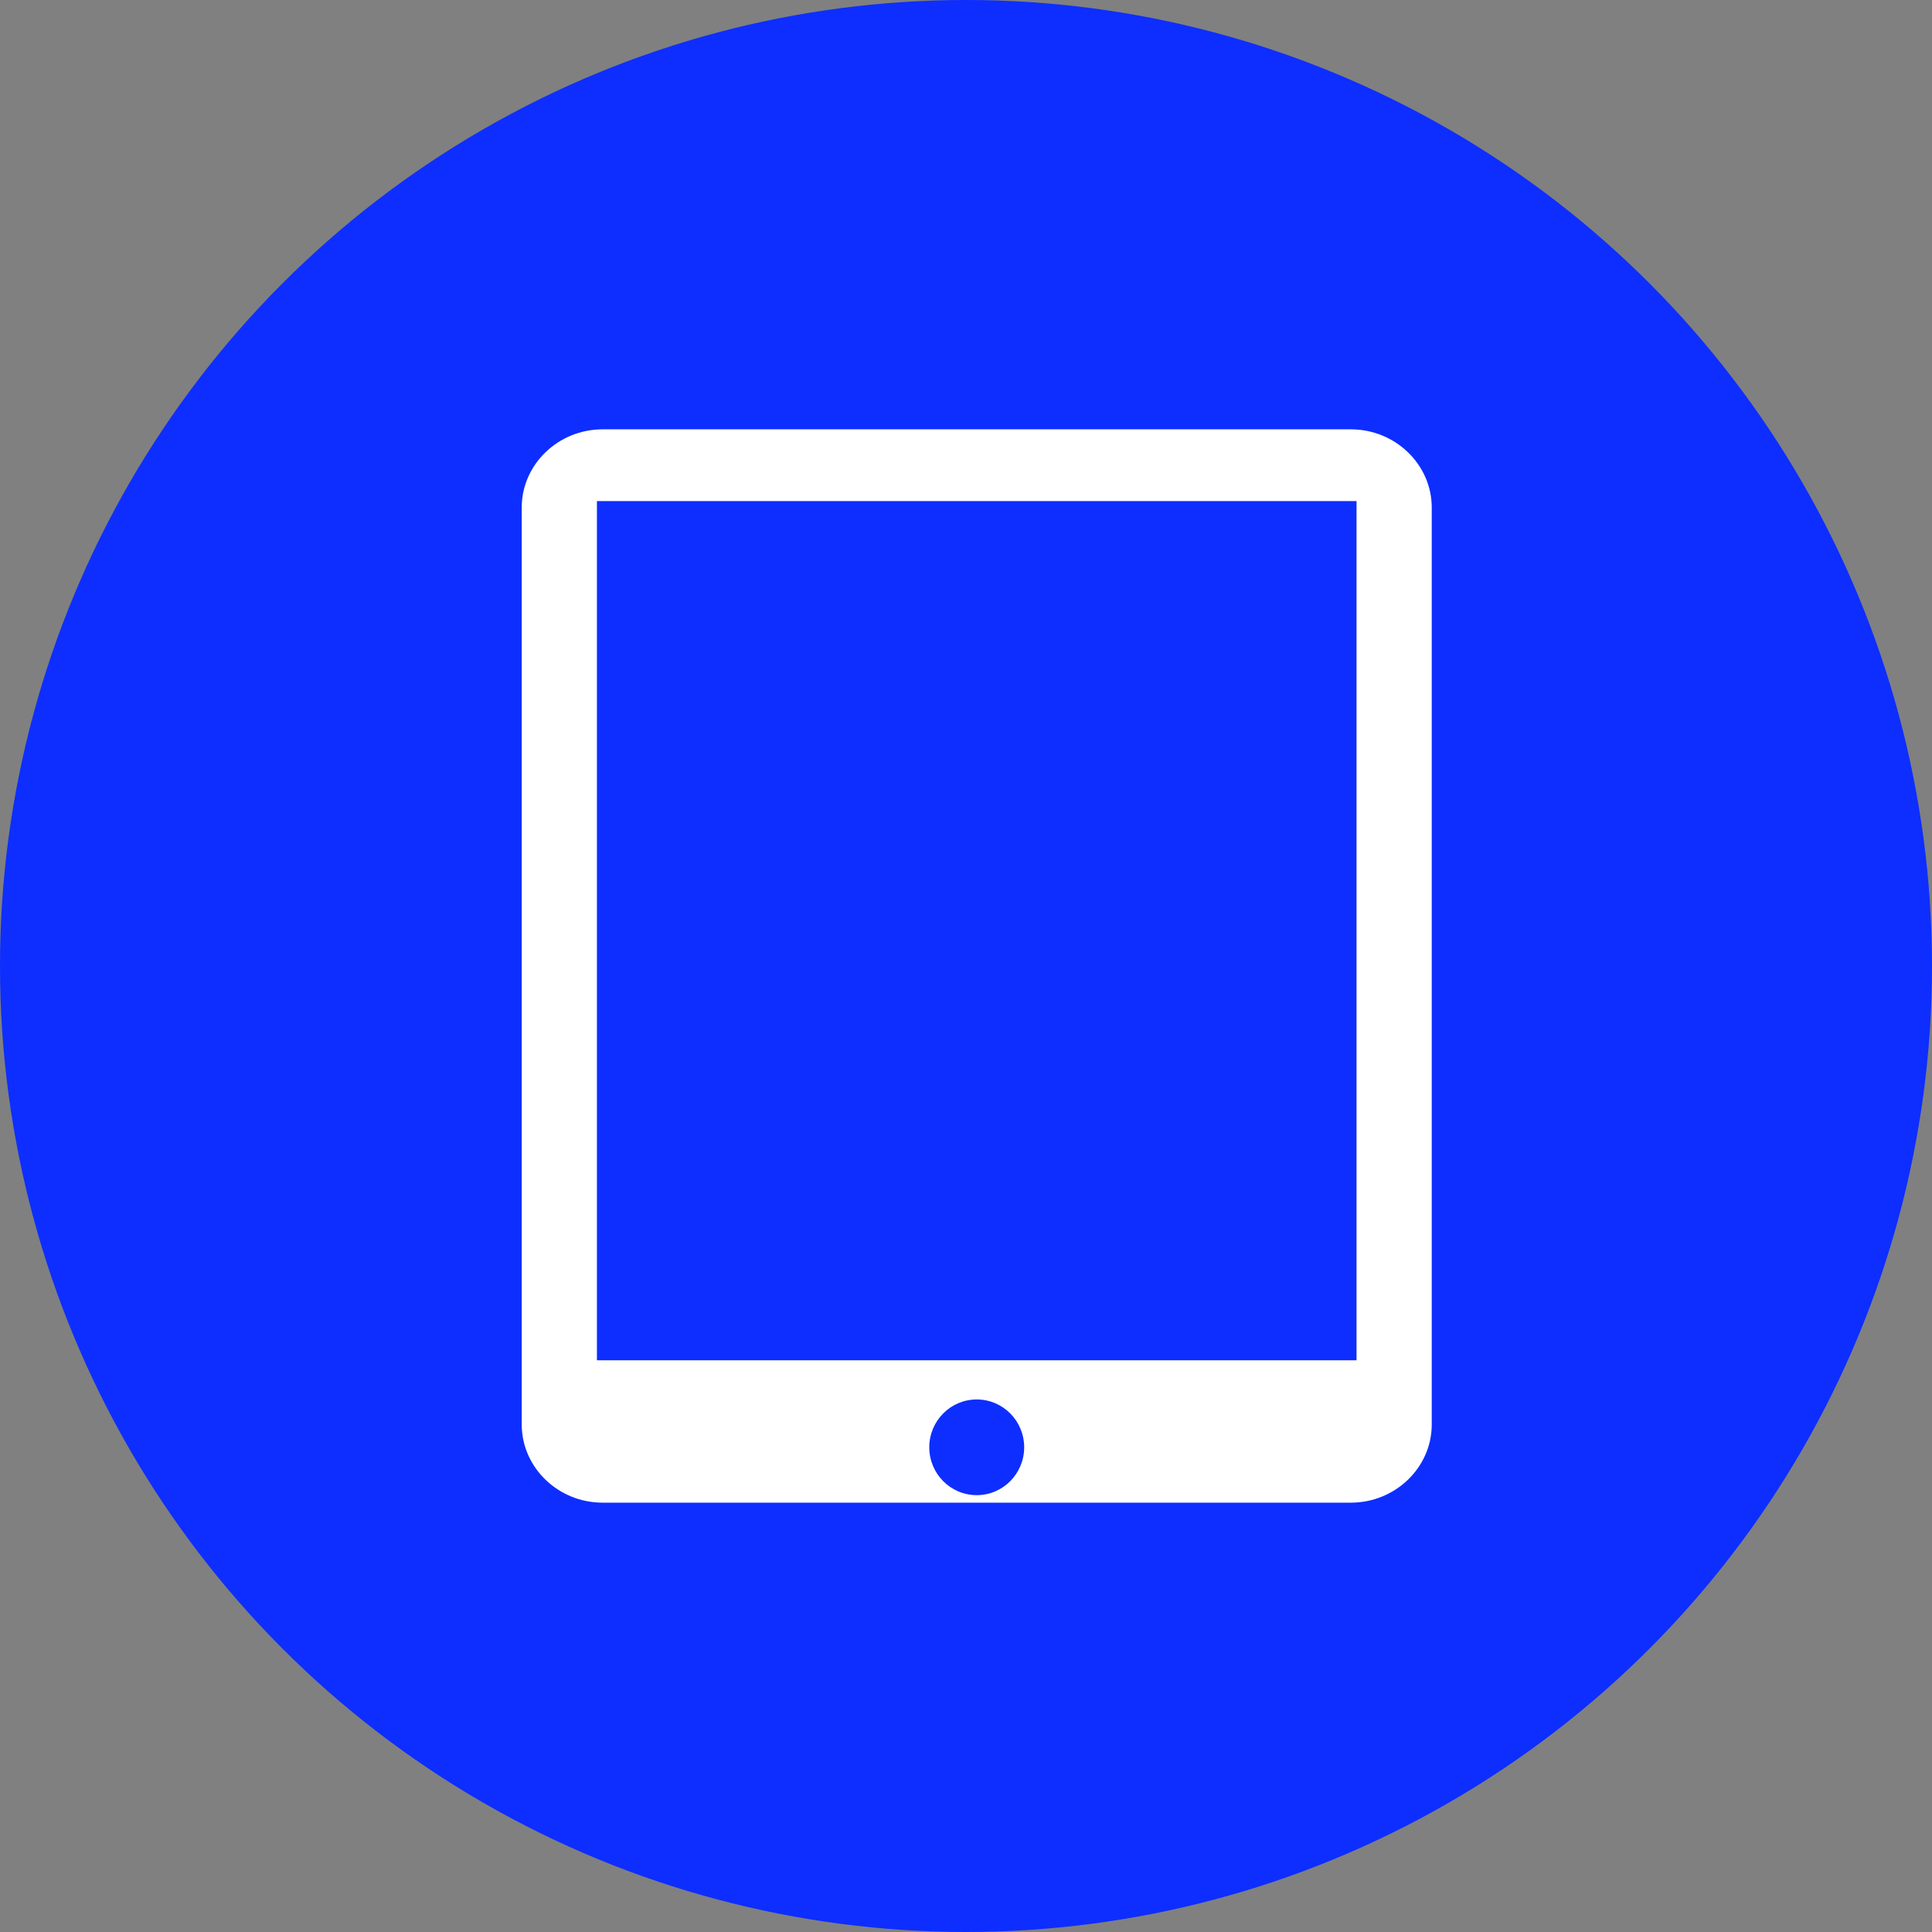
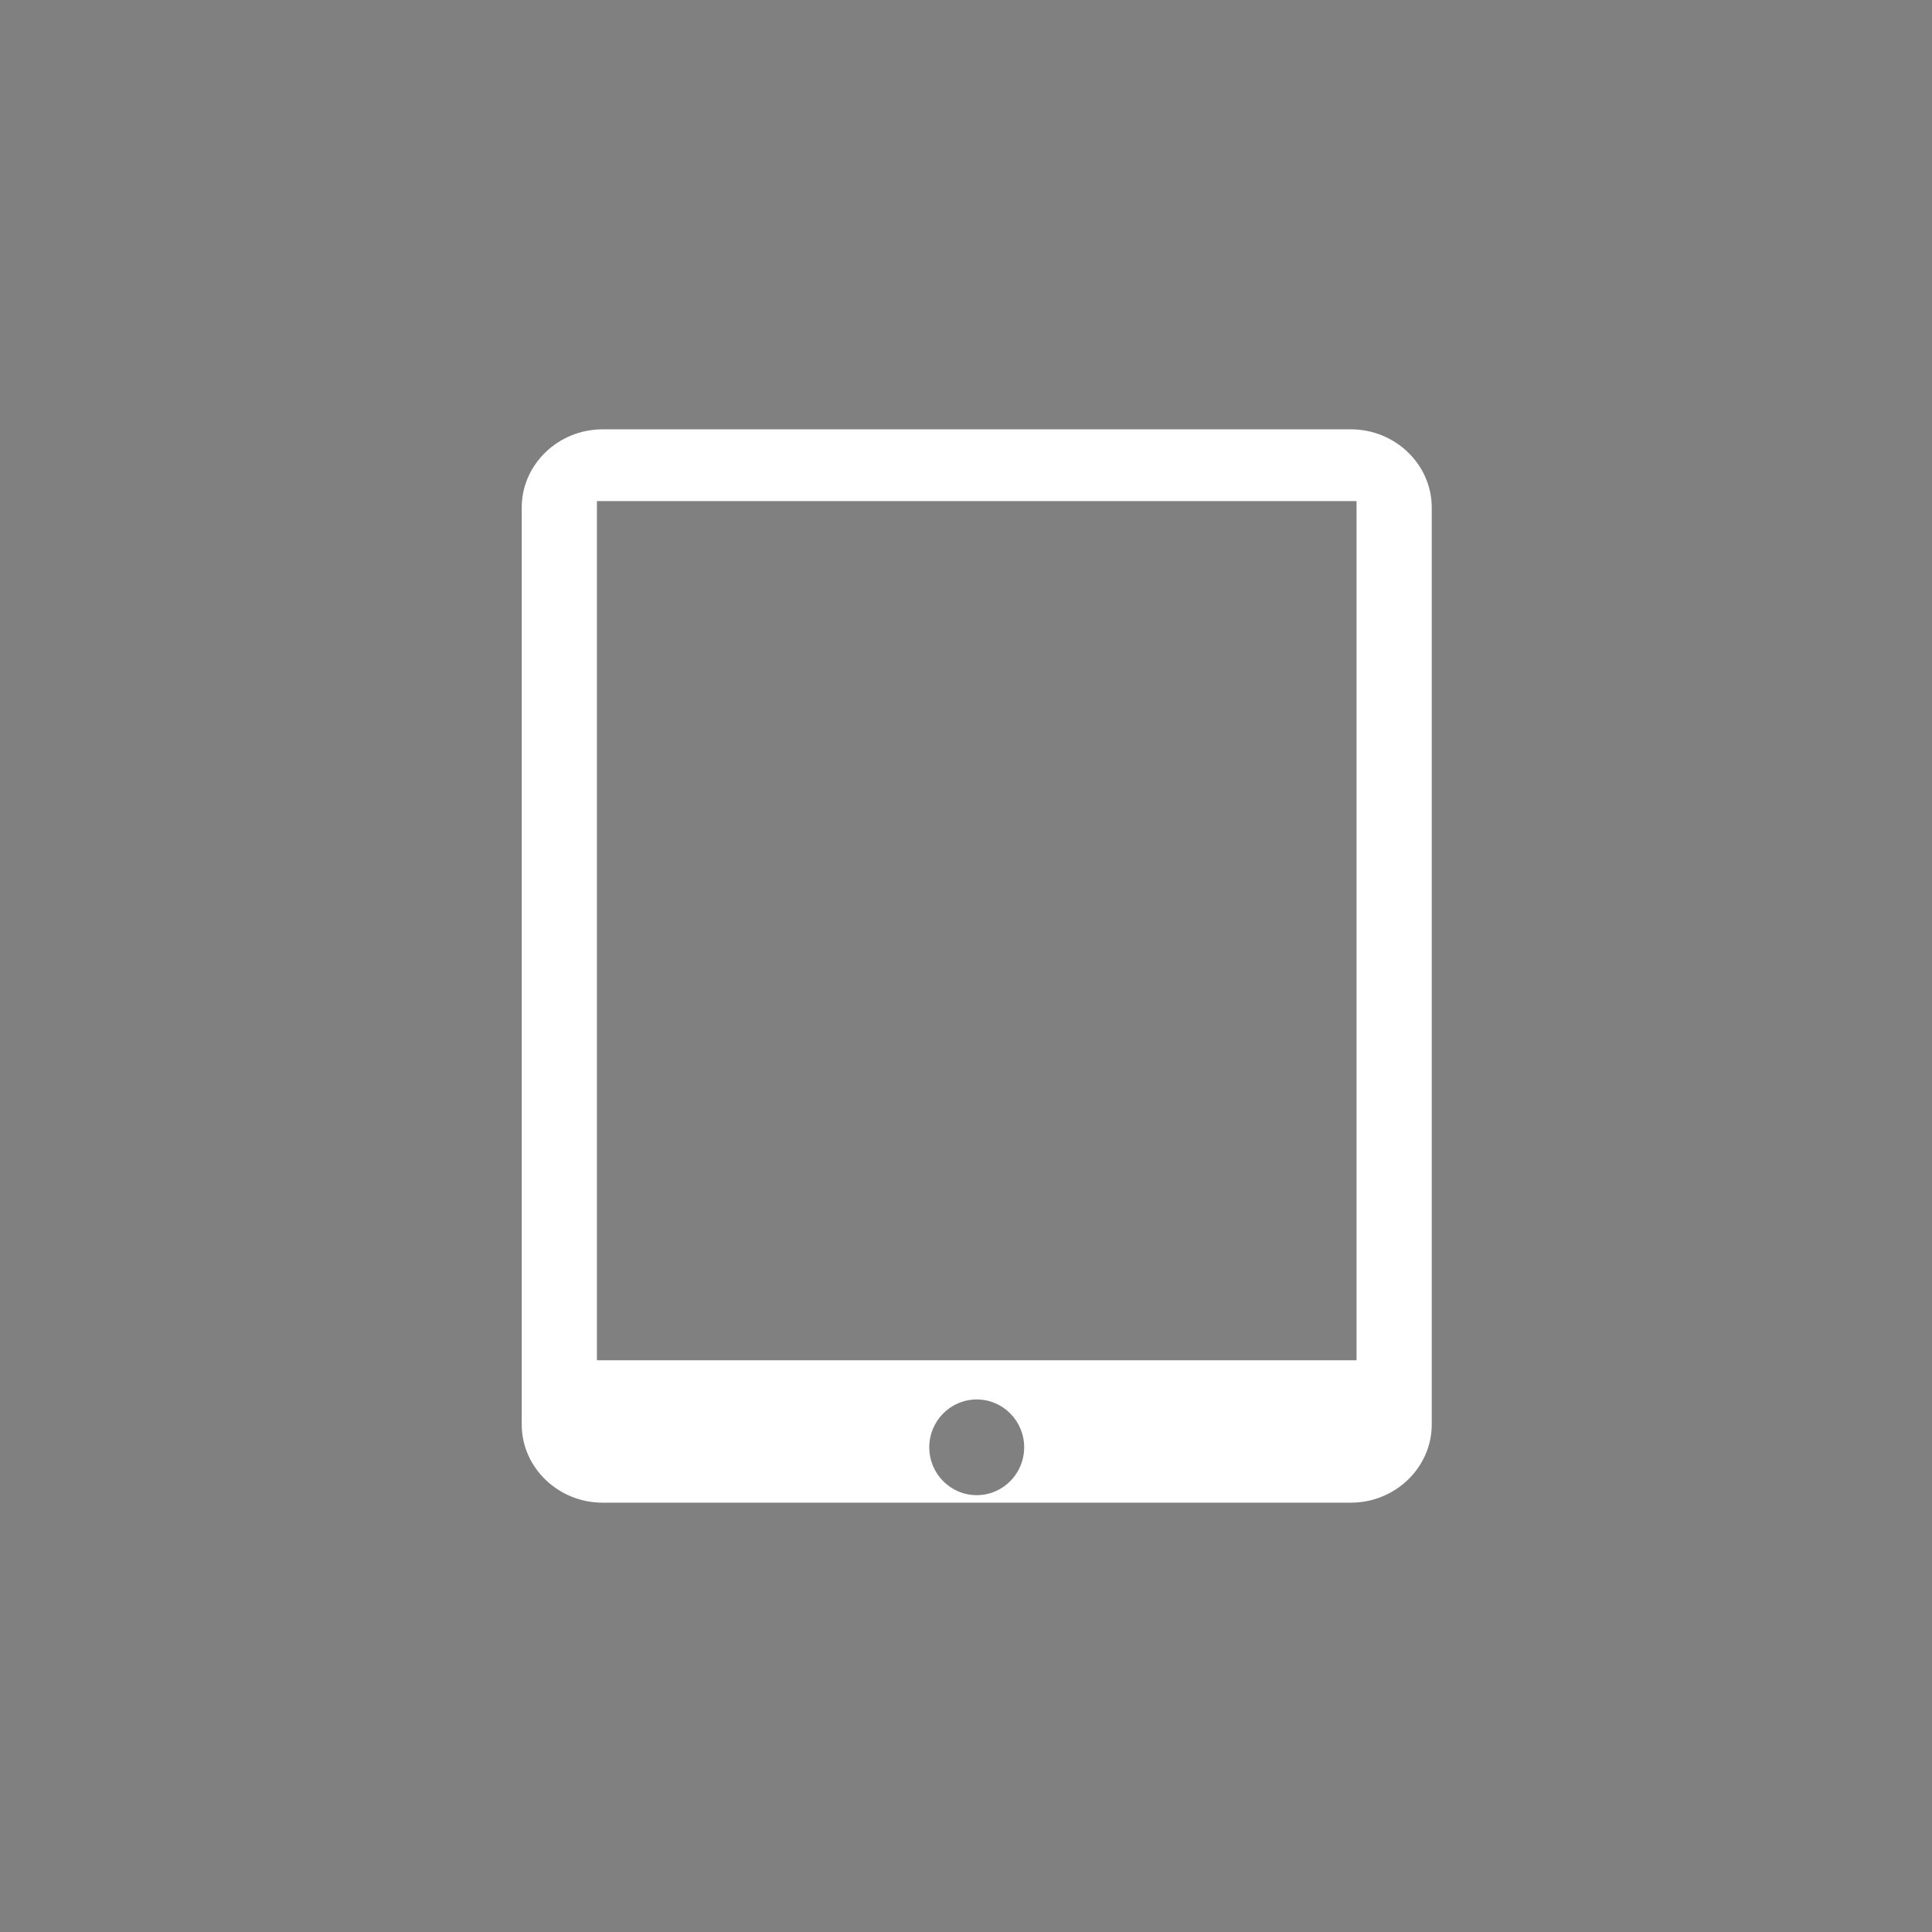
<svg xmlns="http://www.w3.org/2000/svg" width="90" height="90" viewBox="0 0 90 90" fill="none">
  <rect x="0" y="0" width="90" height="90" fill="#808080" stroke="none" />
-   <circle cx="45" cy="45" r="45" fill="#0D2EFF" />
  <path fill-rule="evenodd" clip-rule="evenodd" d="M27.807 63.368H63.193V23.343H27.807V63.368ZM45.5 69.65C44.279 69.65 43.289 68.653 43.289 67.421C43.289 66.19 44.279 65.192 45.5 65.192C46.72 65.192 47.71 66.19 47.71 67.421C47.71 68.653 46.72 69.65 45.5 69.65V69.65ZM62.928 20H28.072C25.999 20 24.304 21.639 24.304 23.641V66.359C24.304 68.361 26 70 28.072 70H62.928C65 70 66.696 68.361 66.696 66.359V23.642C66.695 21.639 65 20 62.928 20V20Z" fill="white" />
</svg>